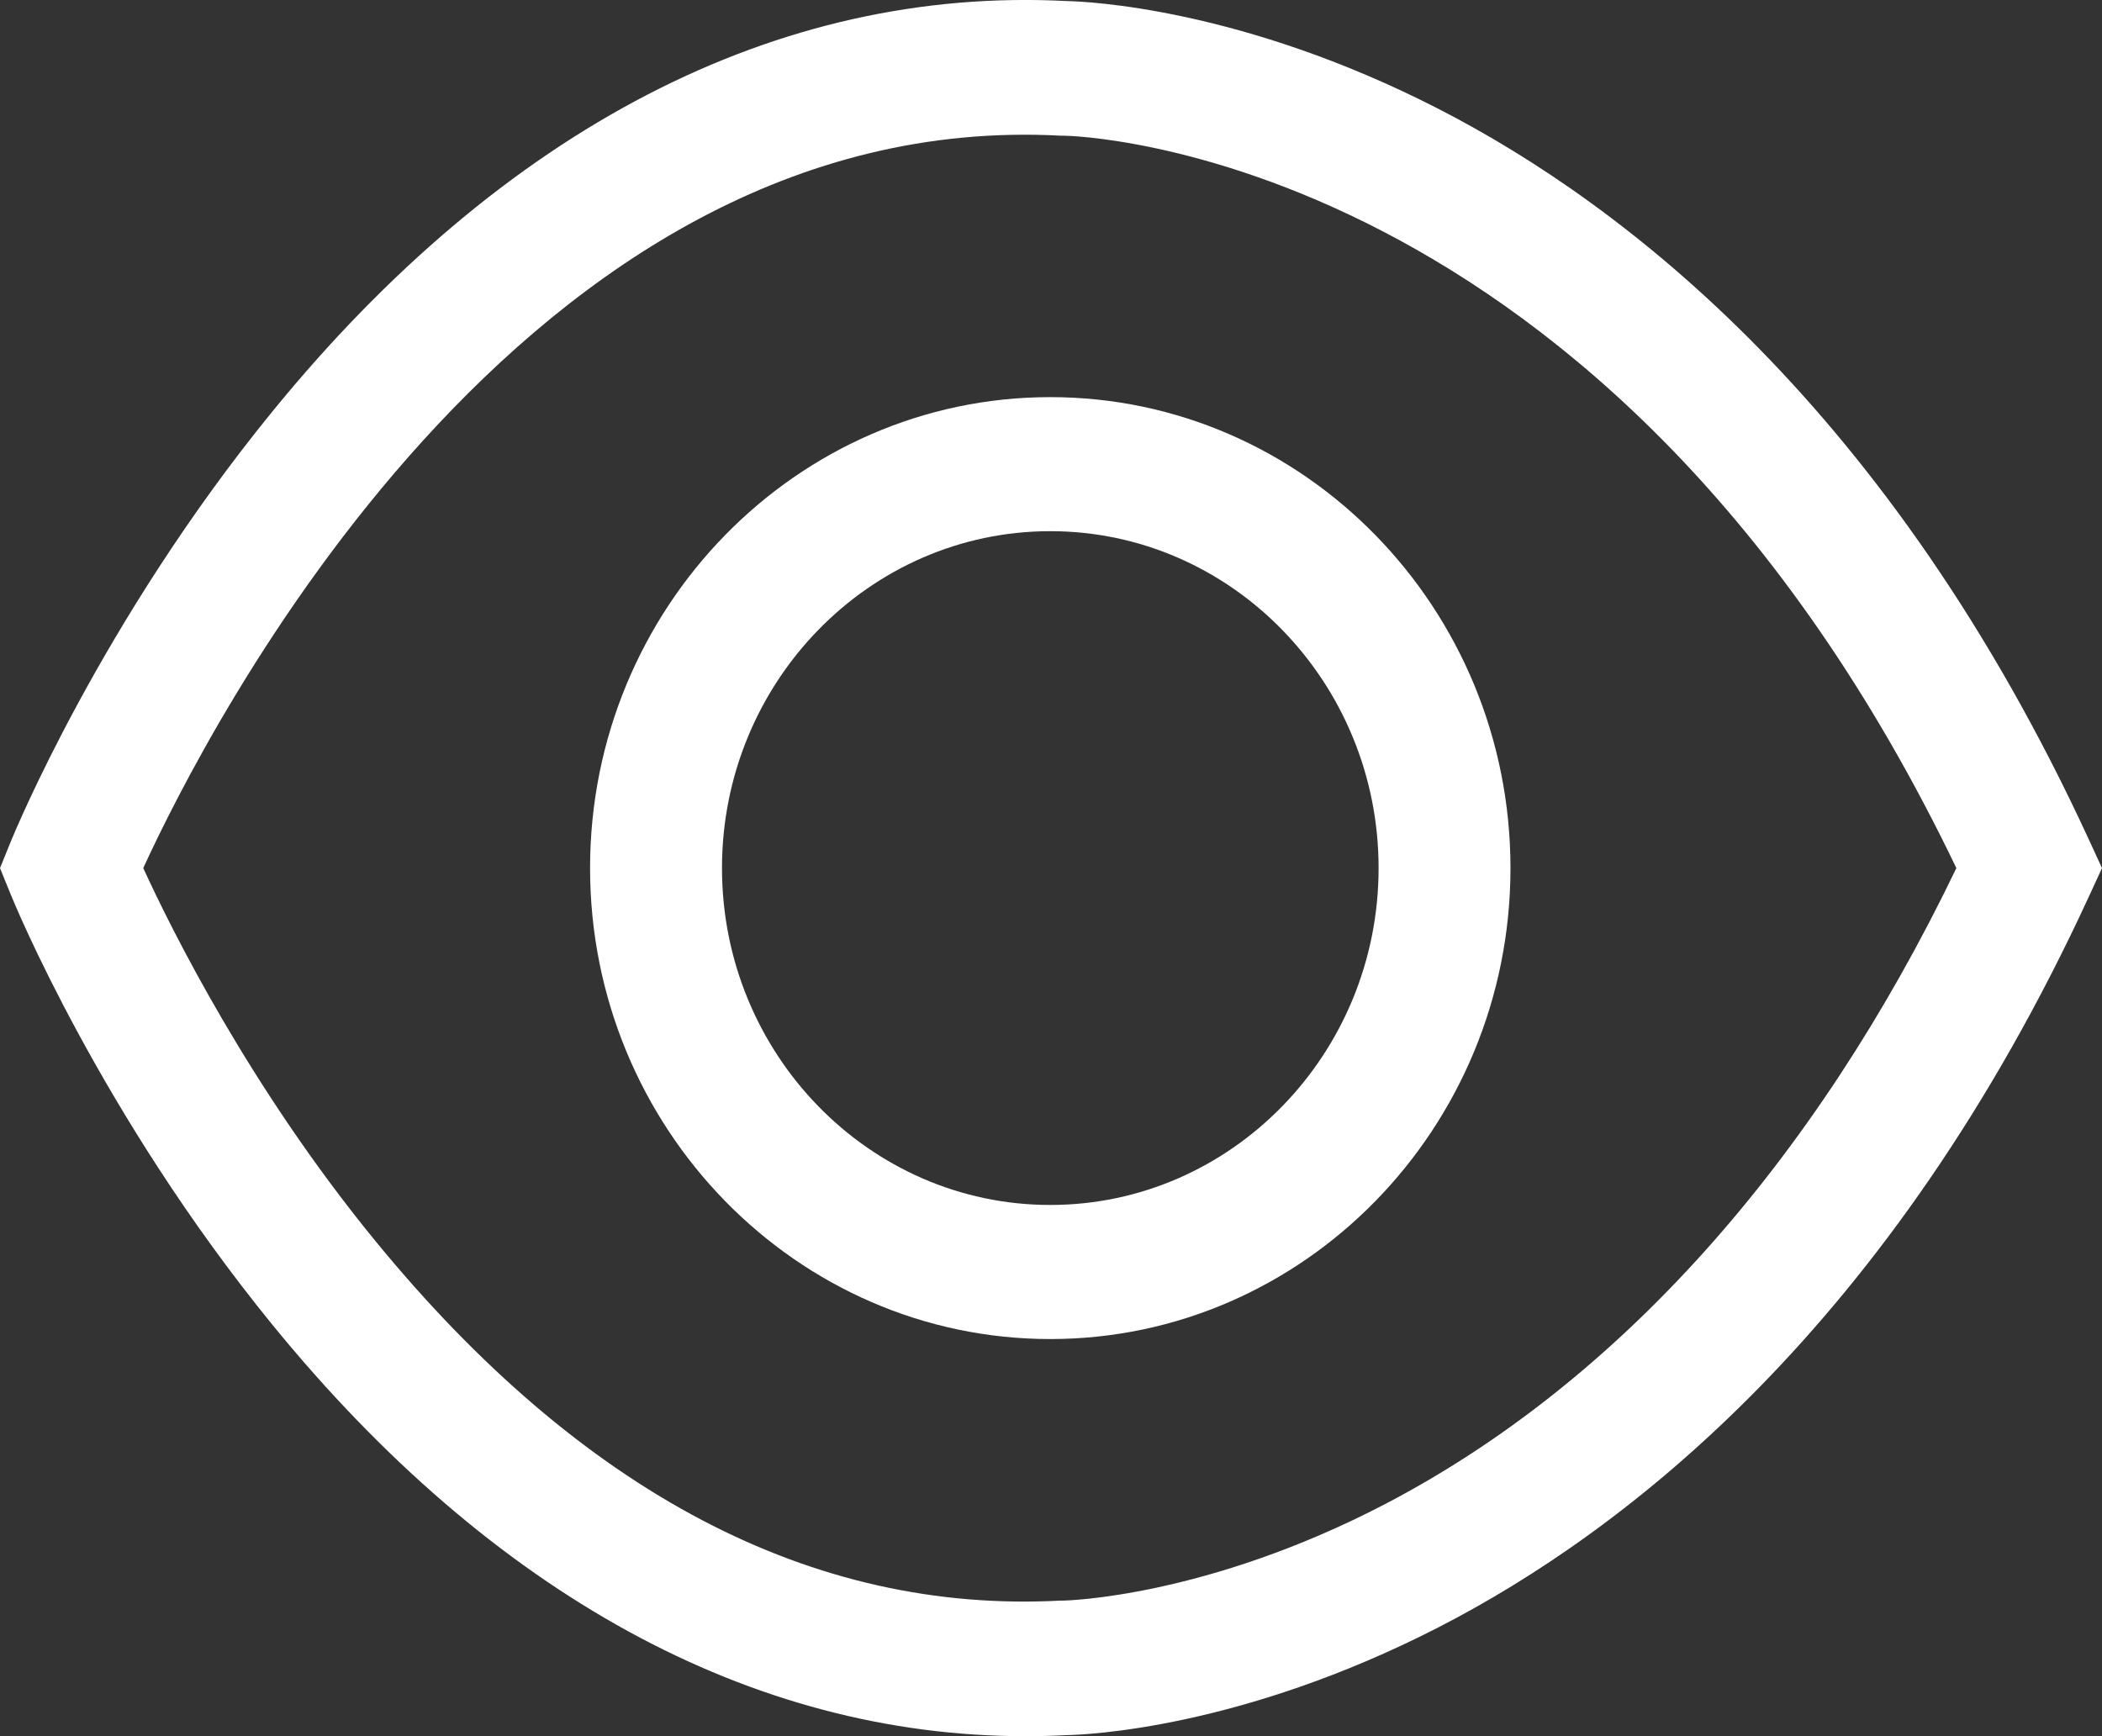
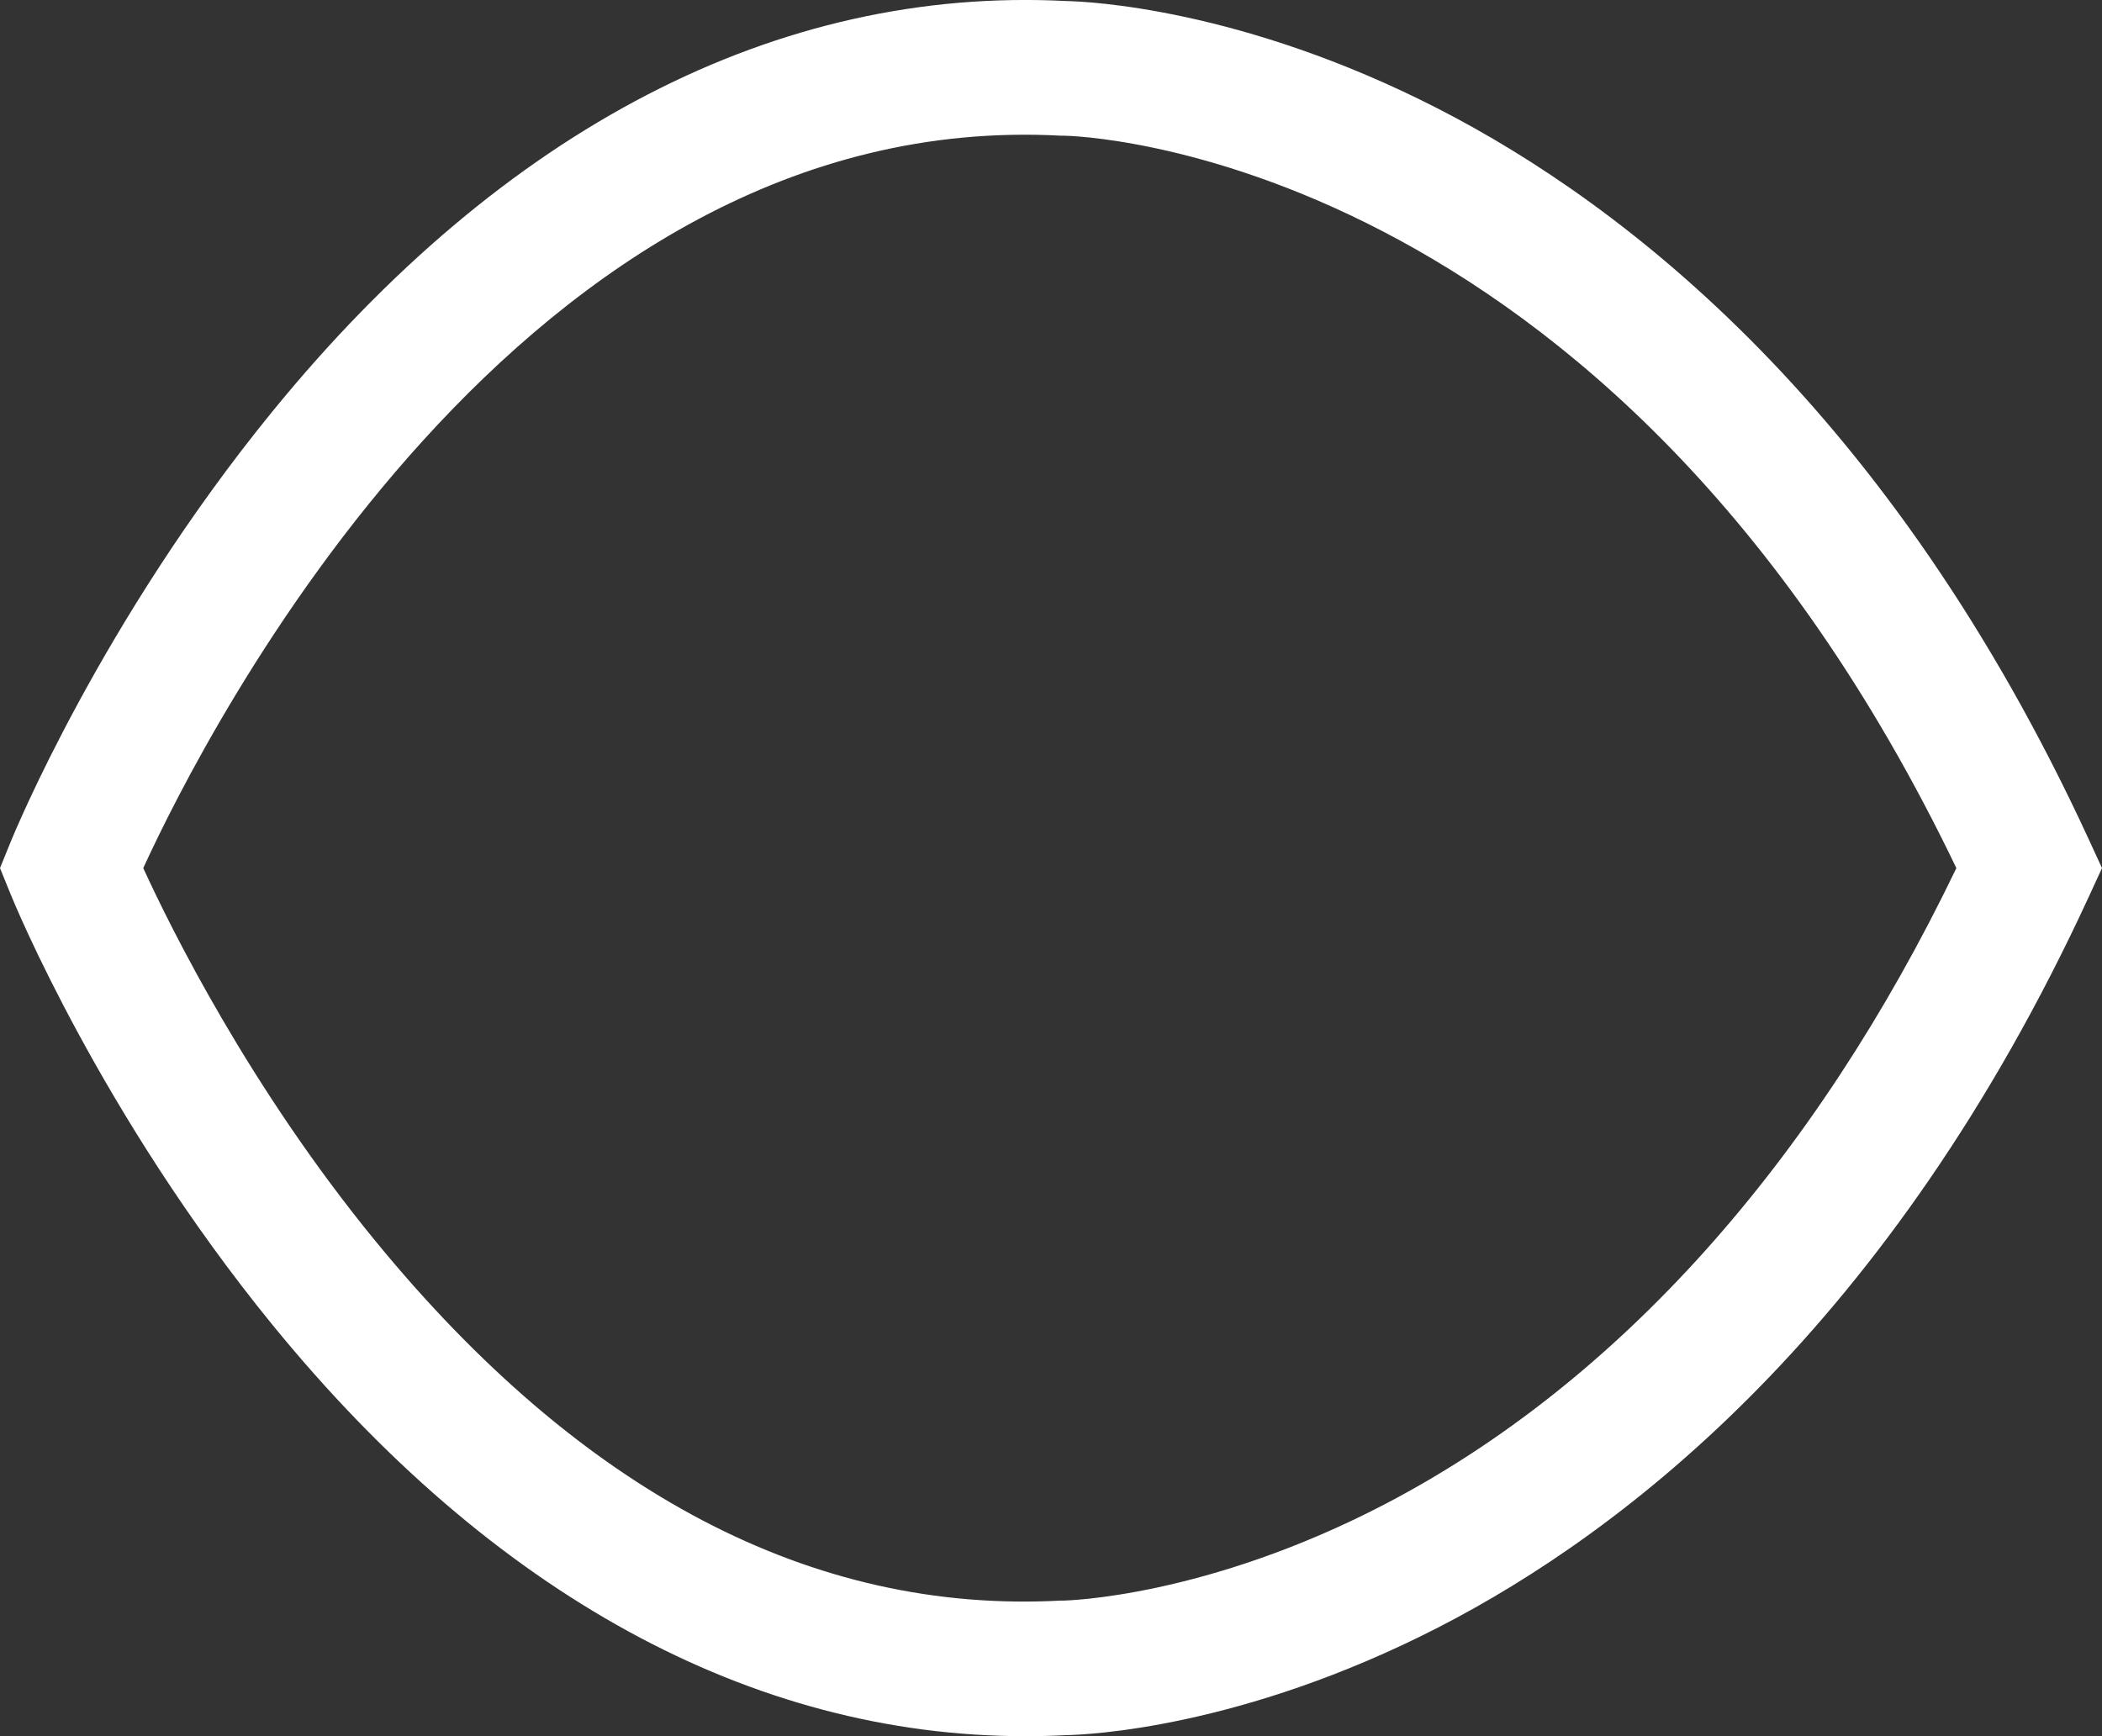
<svg xmlns="http://www.w3.org/2000/svg" width="46" height="38" viewBox="0 0 46 38" fill="none">
  <rect x="0" y="0" width="46" height="38" fill="#333333" stroke="none" />
  <g clip-path="url(#clip0_184_1173)">
    <path d="M22.434 38C16.452 38 10.773 34.899 5.953 28.985C2.211 24.393 0.309 19.762 0.23 19.566L0 19L0.23 18.434C0.309 18.24 2.212 13.607 5.953 9.016C11.016 2.803 17.027 -0.305 23.341 0.023C23.779 0.032 27.167 0.171 31.476 2.381C35.577 4.485 41.374 8.968 45.71 18.37L46 19L45.71 19.63C41.374 29.032 35.577 33.514 31.476 35.619C27.167 37.831 23.779 37.969 23.341 37.977C23.037 37.993 22.735 38 22.434 38ZM3.135 19C3.745 20.33 5.46 23.795 8.207 27.152C12.726 32.674 17.776 35.325 23.218 35.032H23.289C23.313 35.029 26.387 34.972 30.336 32.907C35.406 30.255 39.709 25.454 42.813 19C35.22 3.191 23.408 2.97 23.289 2.97H23.218C11.435 2.333 4.501 16.02 3.135 19Z" fill="white" />
-     <path d="M22.984 29.308C17.431 29.308 12.913 24.684 12.913 19C12.913 13.316 17.431 8.692 22.984 8.692C28.537 8.692 33.055 13.316 33.055 19C33.055 24.684 28.537 29.308 22.984 29.308ZM22.984 11.626C19.023 11.626 15.8 14.934 15.8 19C15.8 23.066 19.023 26.373 22.984 26.373C26.946 26.373 30.169 23.066 30.169 19C30.169 14.934 26.946 11.626 22.984 11.626Z" fill="white" />
  </g>
  <defs>
    <clipPath id="clip0_184_1173">
      <rect width="46" height="38" fill="white" />
    </clipPath>
  </defs>
</svg>